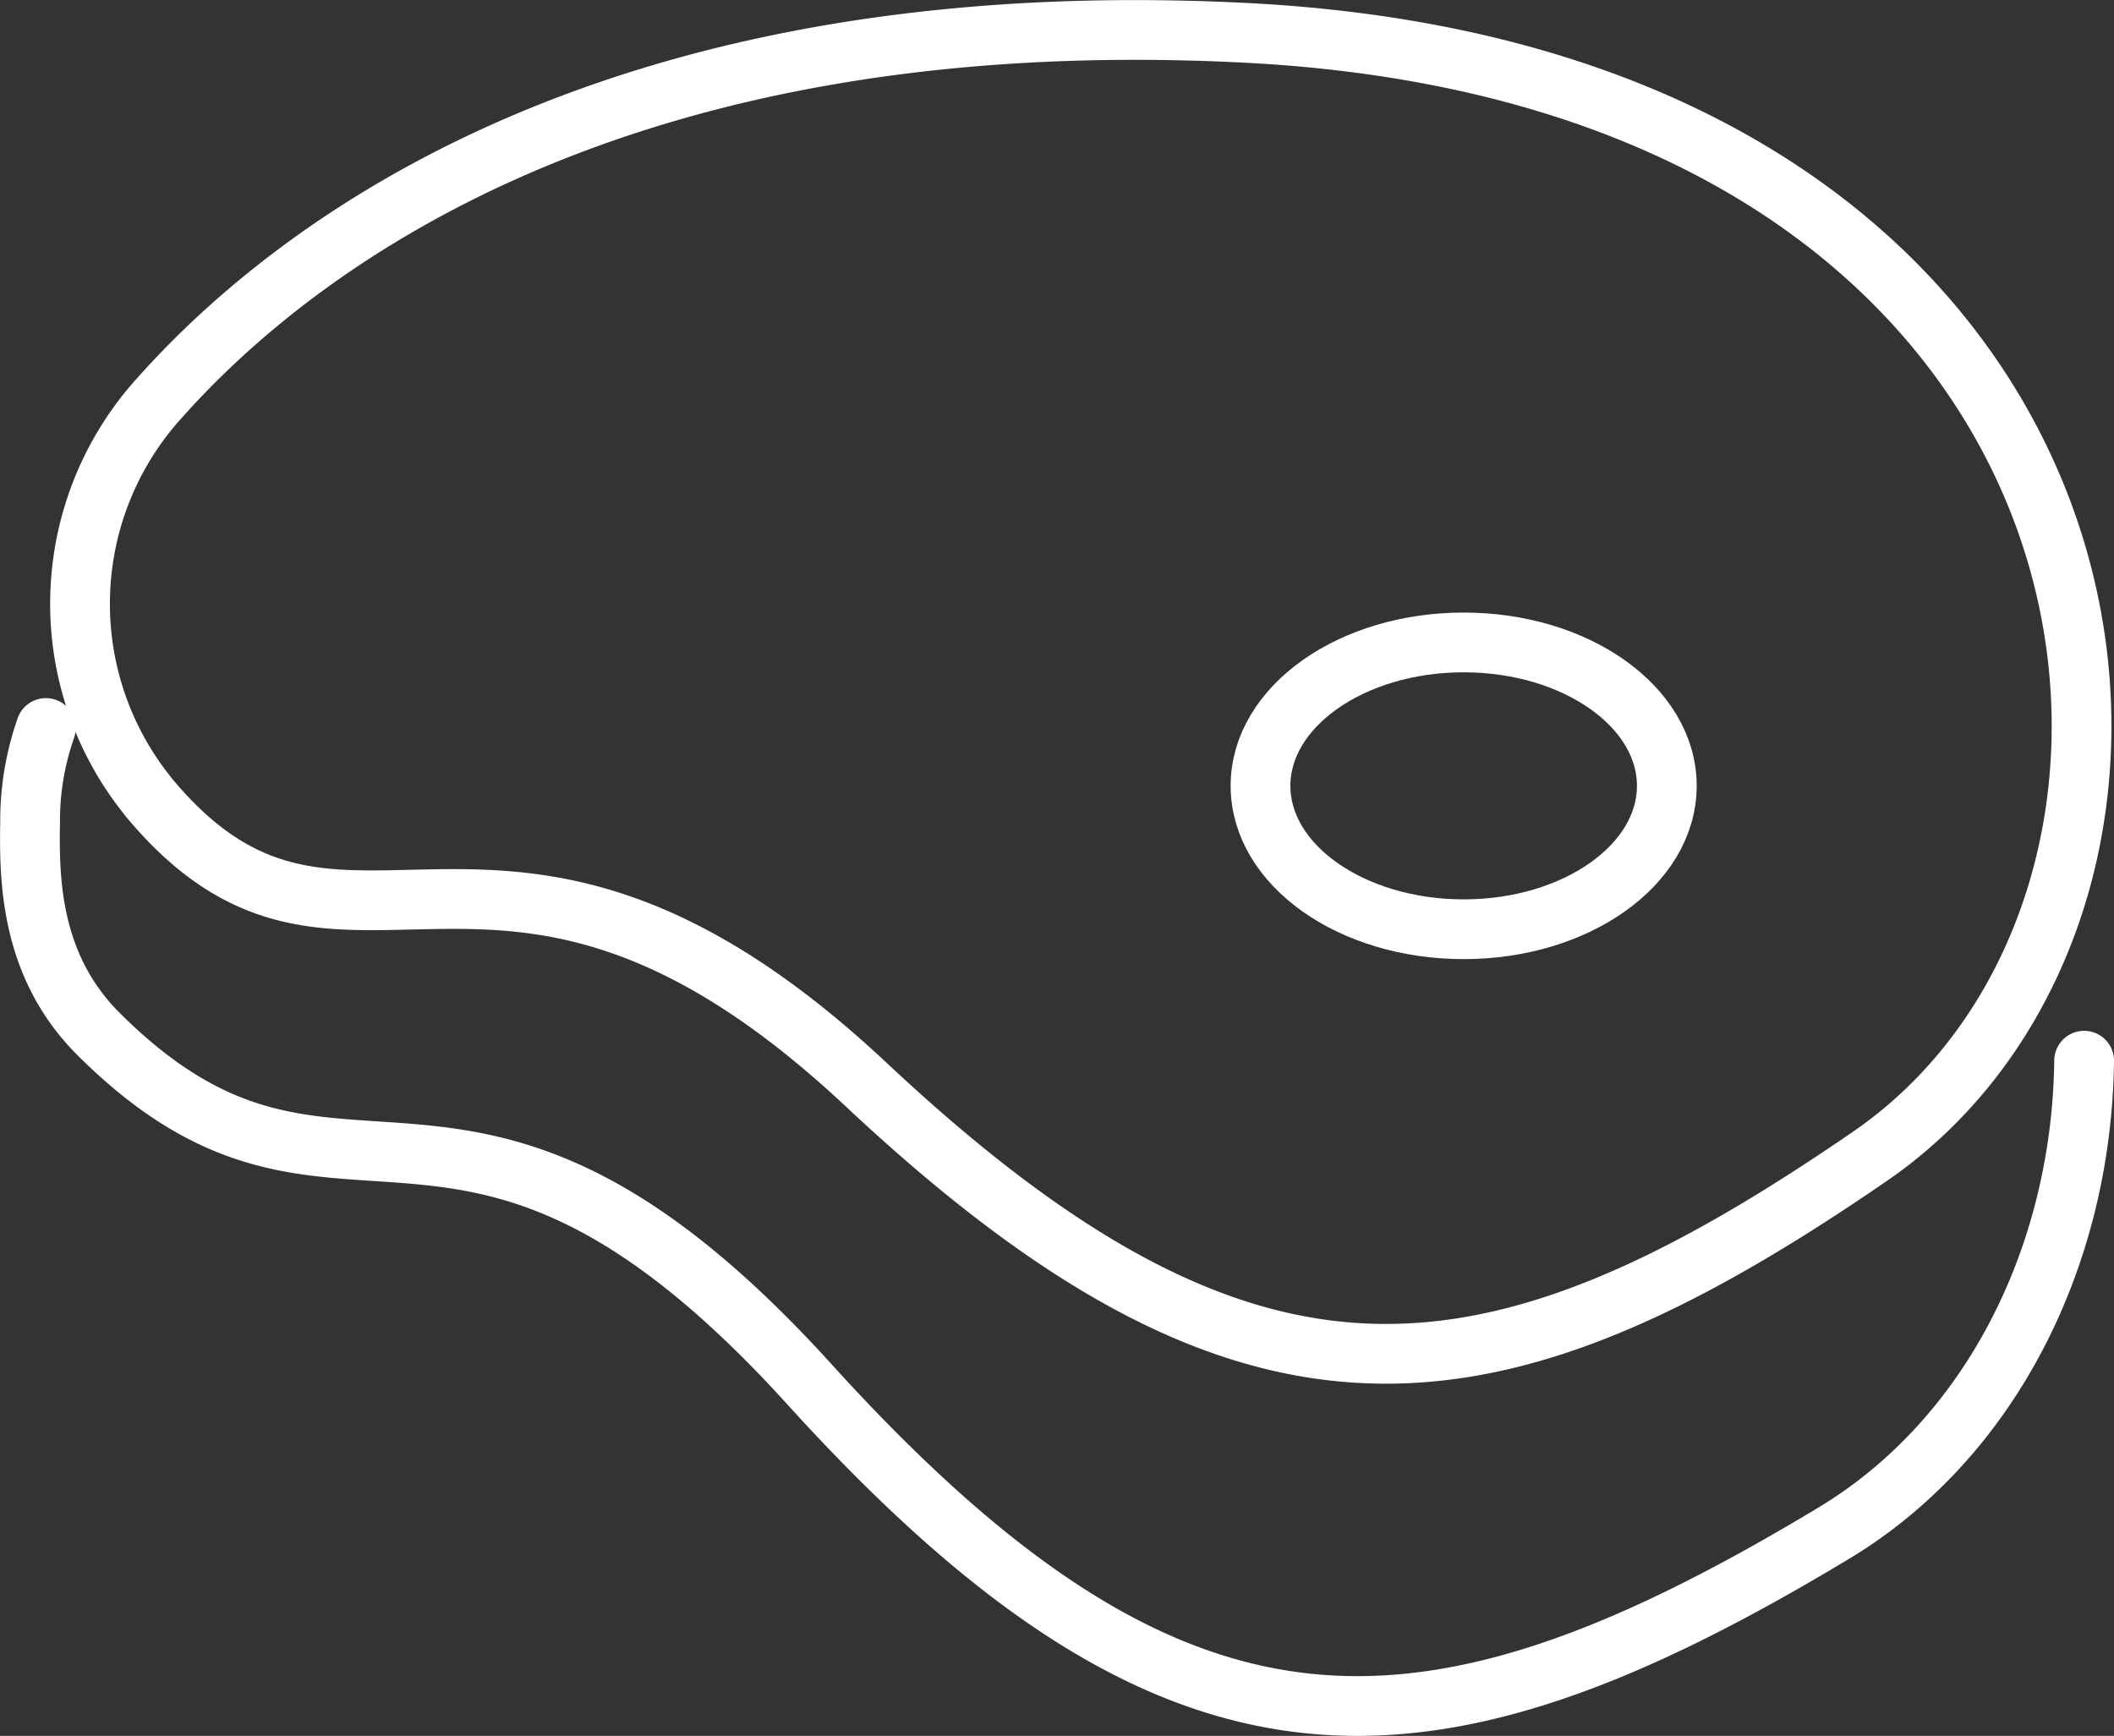
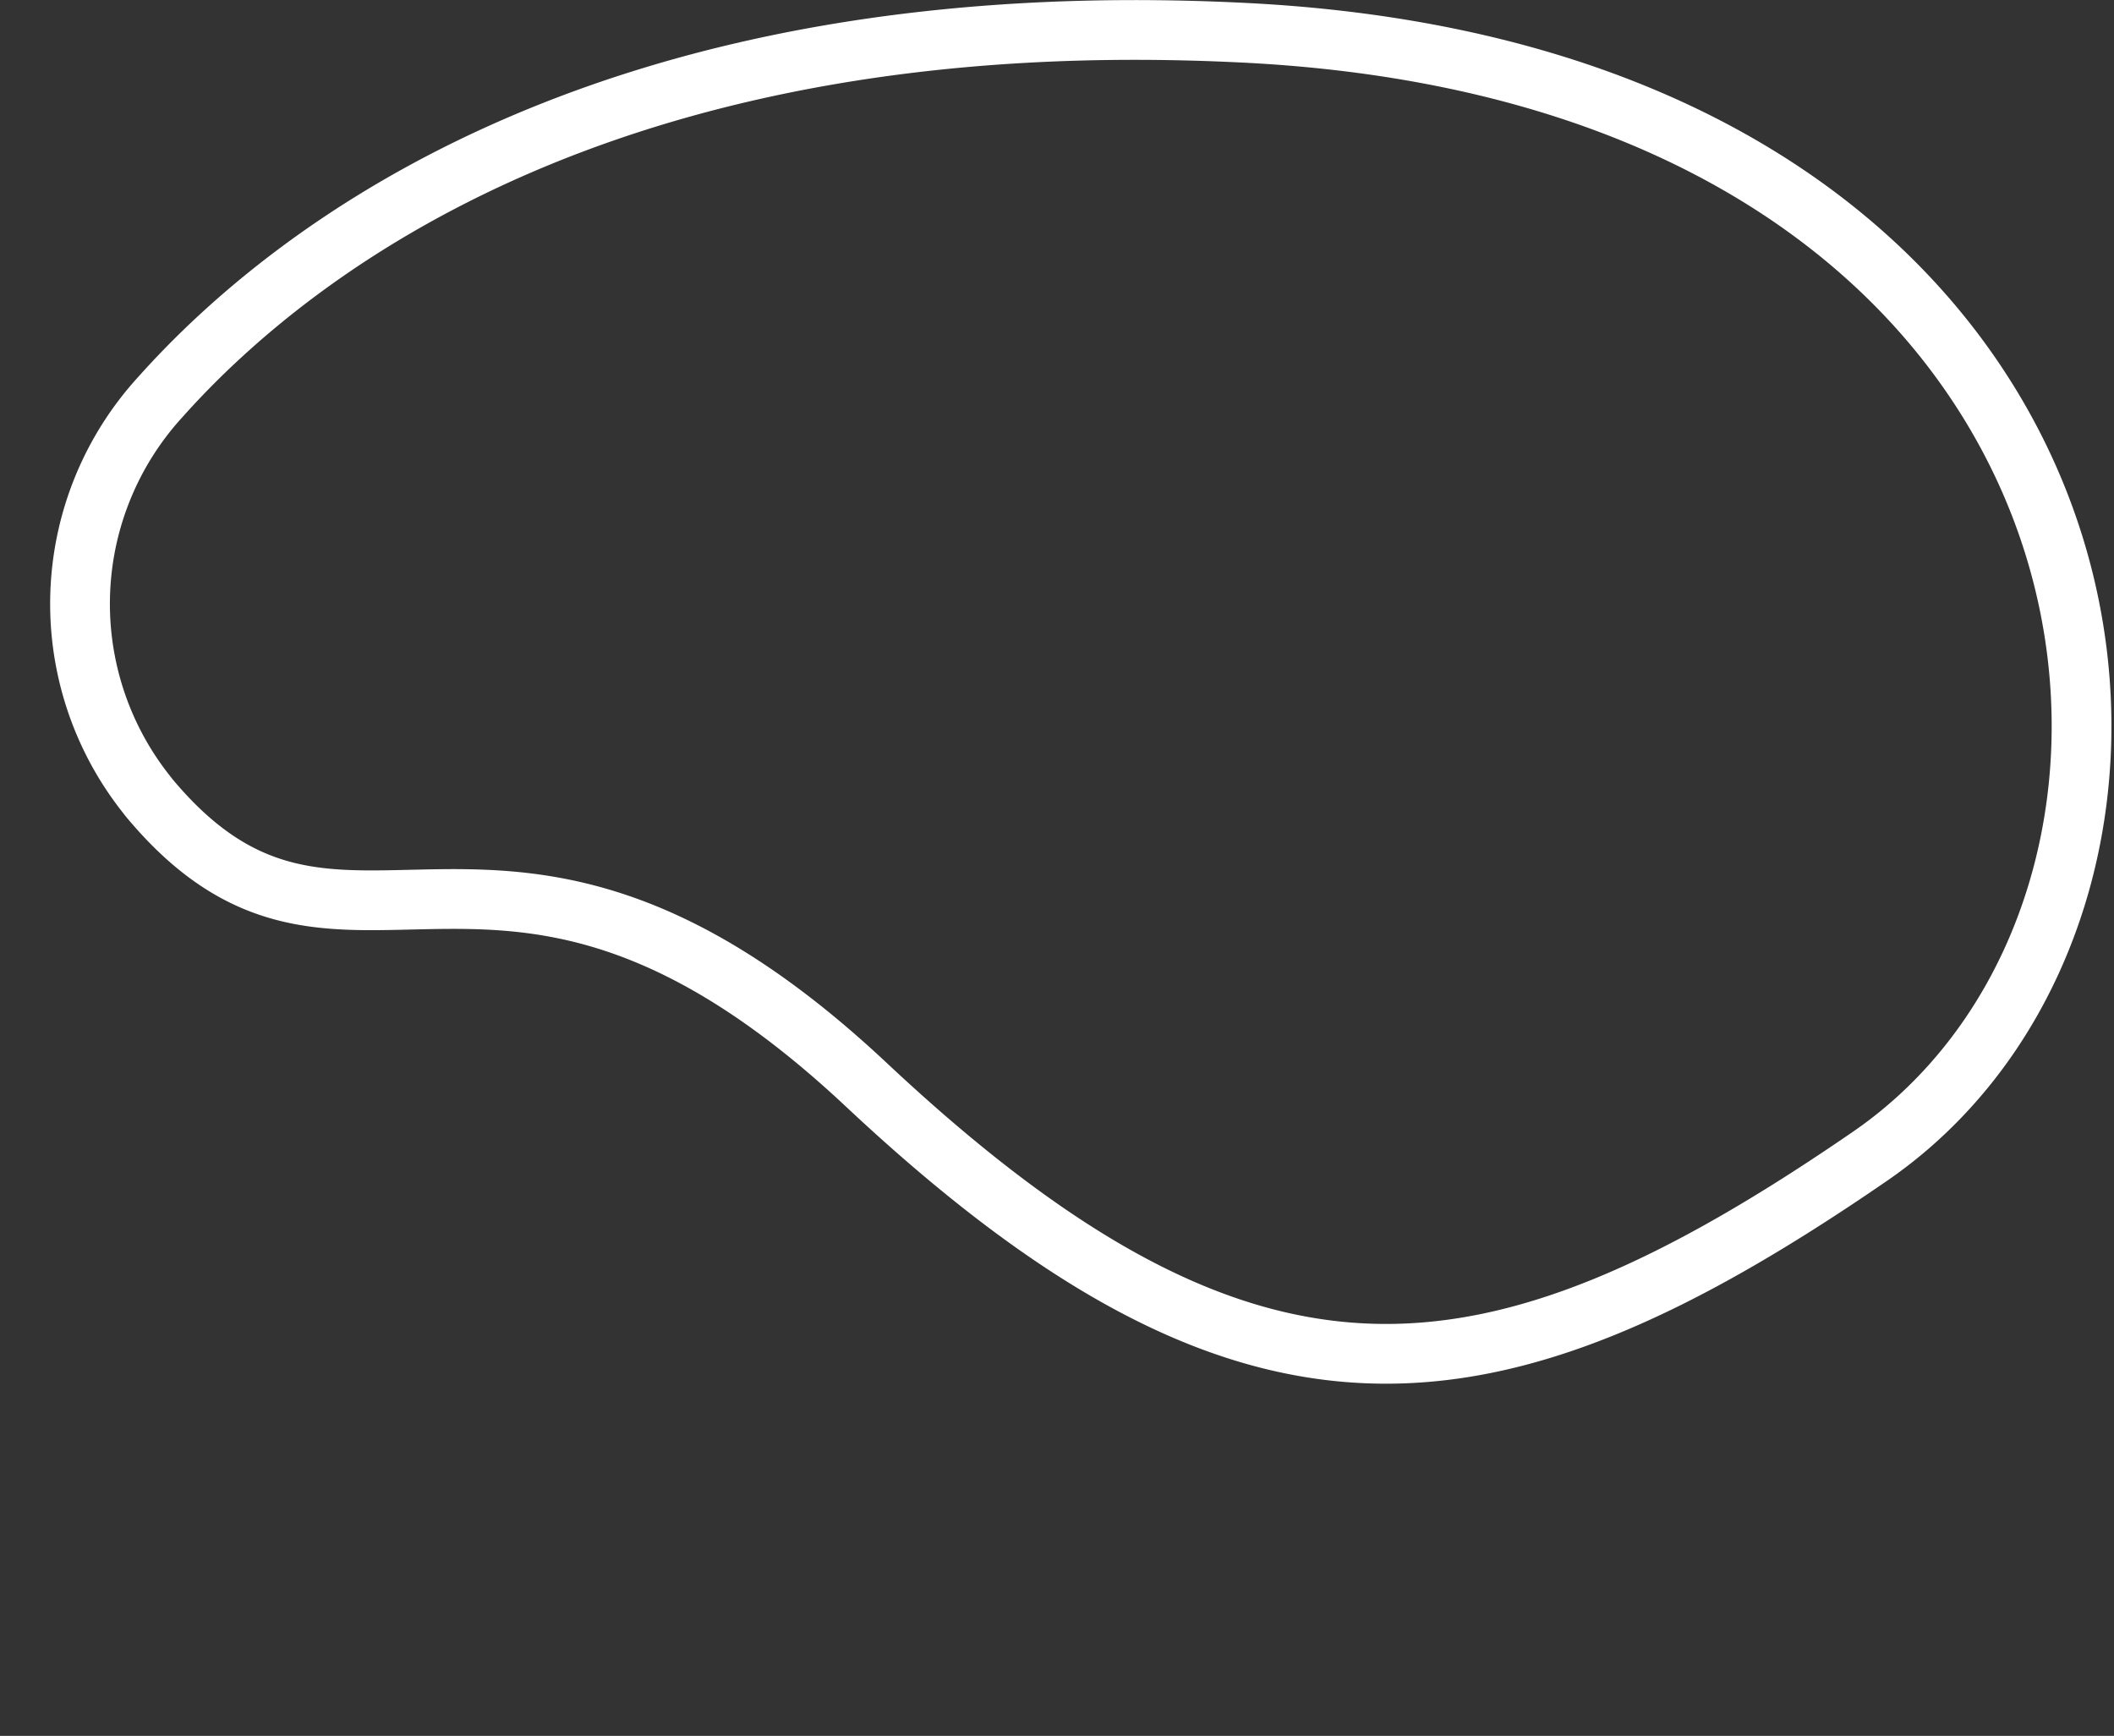
<svg xmlns="http://www.w3.org/2000/svg" viewBox="0 0 88.45 72.63">
  <rect x="0" y="0" width="88.45" height="72.63" fill="#333333" stroke="none" />
  <defs>
    <style>.cls-1{fill:none;stroke:#ffffff;stroke-linecap:round;stroke-miterlimit:10;stroke-width:2.5px;}</style>
  </defs>
  <title>Datový zdroj 2</title>
  <g id="Vrstva_2" data-name="Vrstva 2">
    <g id="Vrstva_1-2" data-name="Vrstva 1">
      <path class="cls-1" d="M6.1,33.2a12.82,12.82,0,0,1,.61-16.59C12.37,10.27,25.74,0,52.24,1.38c38,2,42,36,26,47s-26,12-42-3c-15.51-14.54-21.8-2.16-30-12Z" />
-       <path class="cls-1" d="M87.2,44.38c-.1,8.2-3.93,15.82-10.46,19.76C59.54,74.5,49.23,74.82,33.94,58,19.13,41.62,14.24,53.38,4.1,43.24c-2.86-2.87-2.88-6.5-2.84-8.86a11.67,11.67,0,0,1,.66-3.92" />
-       <ellipse class="cls-1" cx="61.24" cy="32.88" rx="8.5" ry="6" />
    </g>
  </g>
</svg>